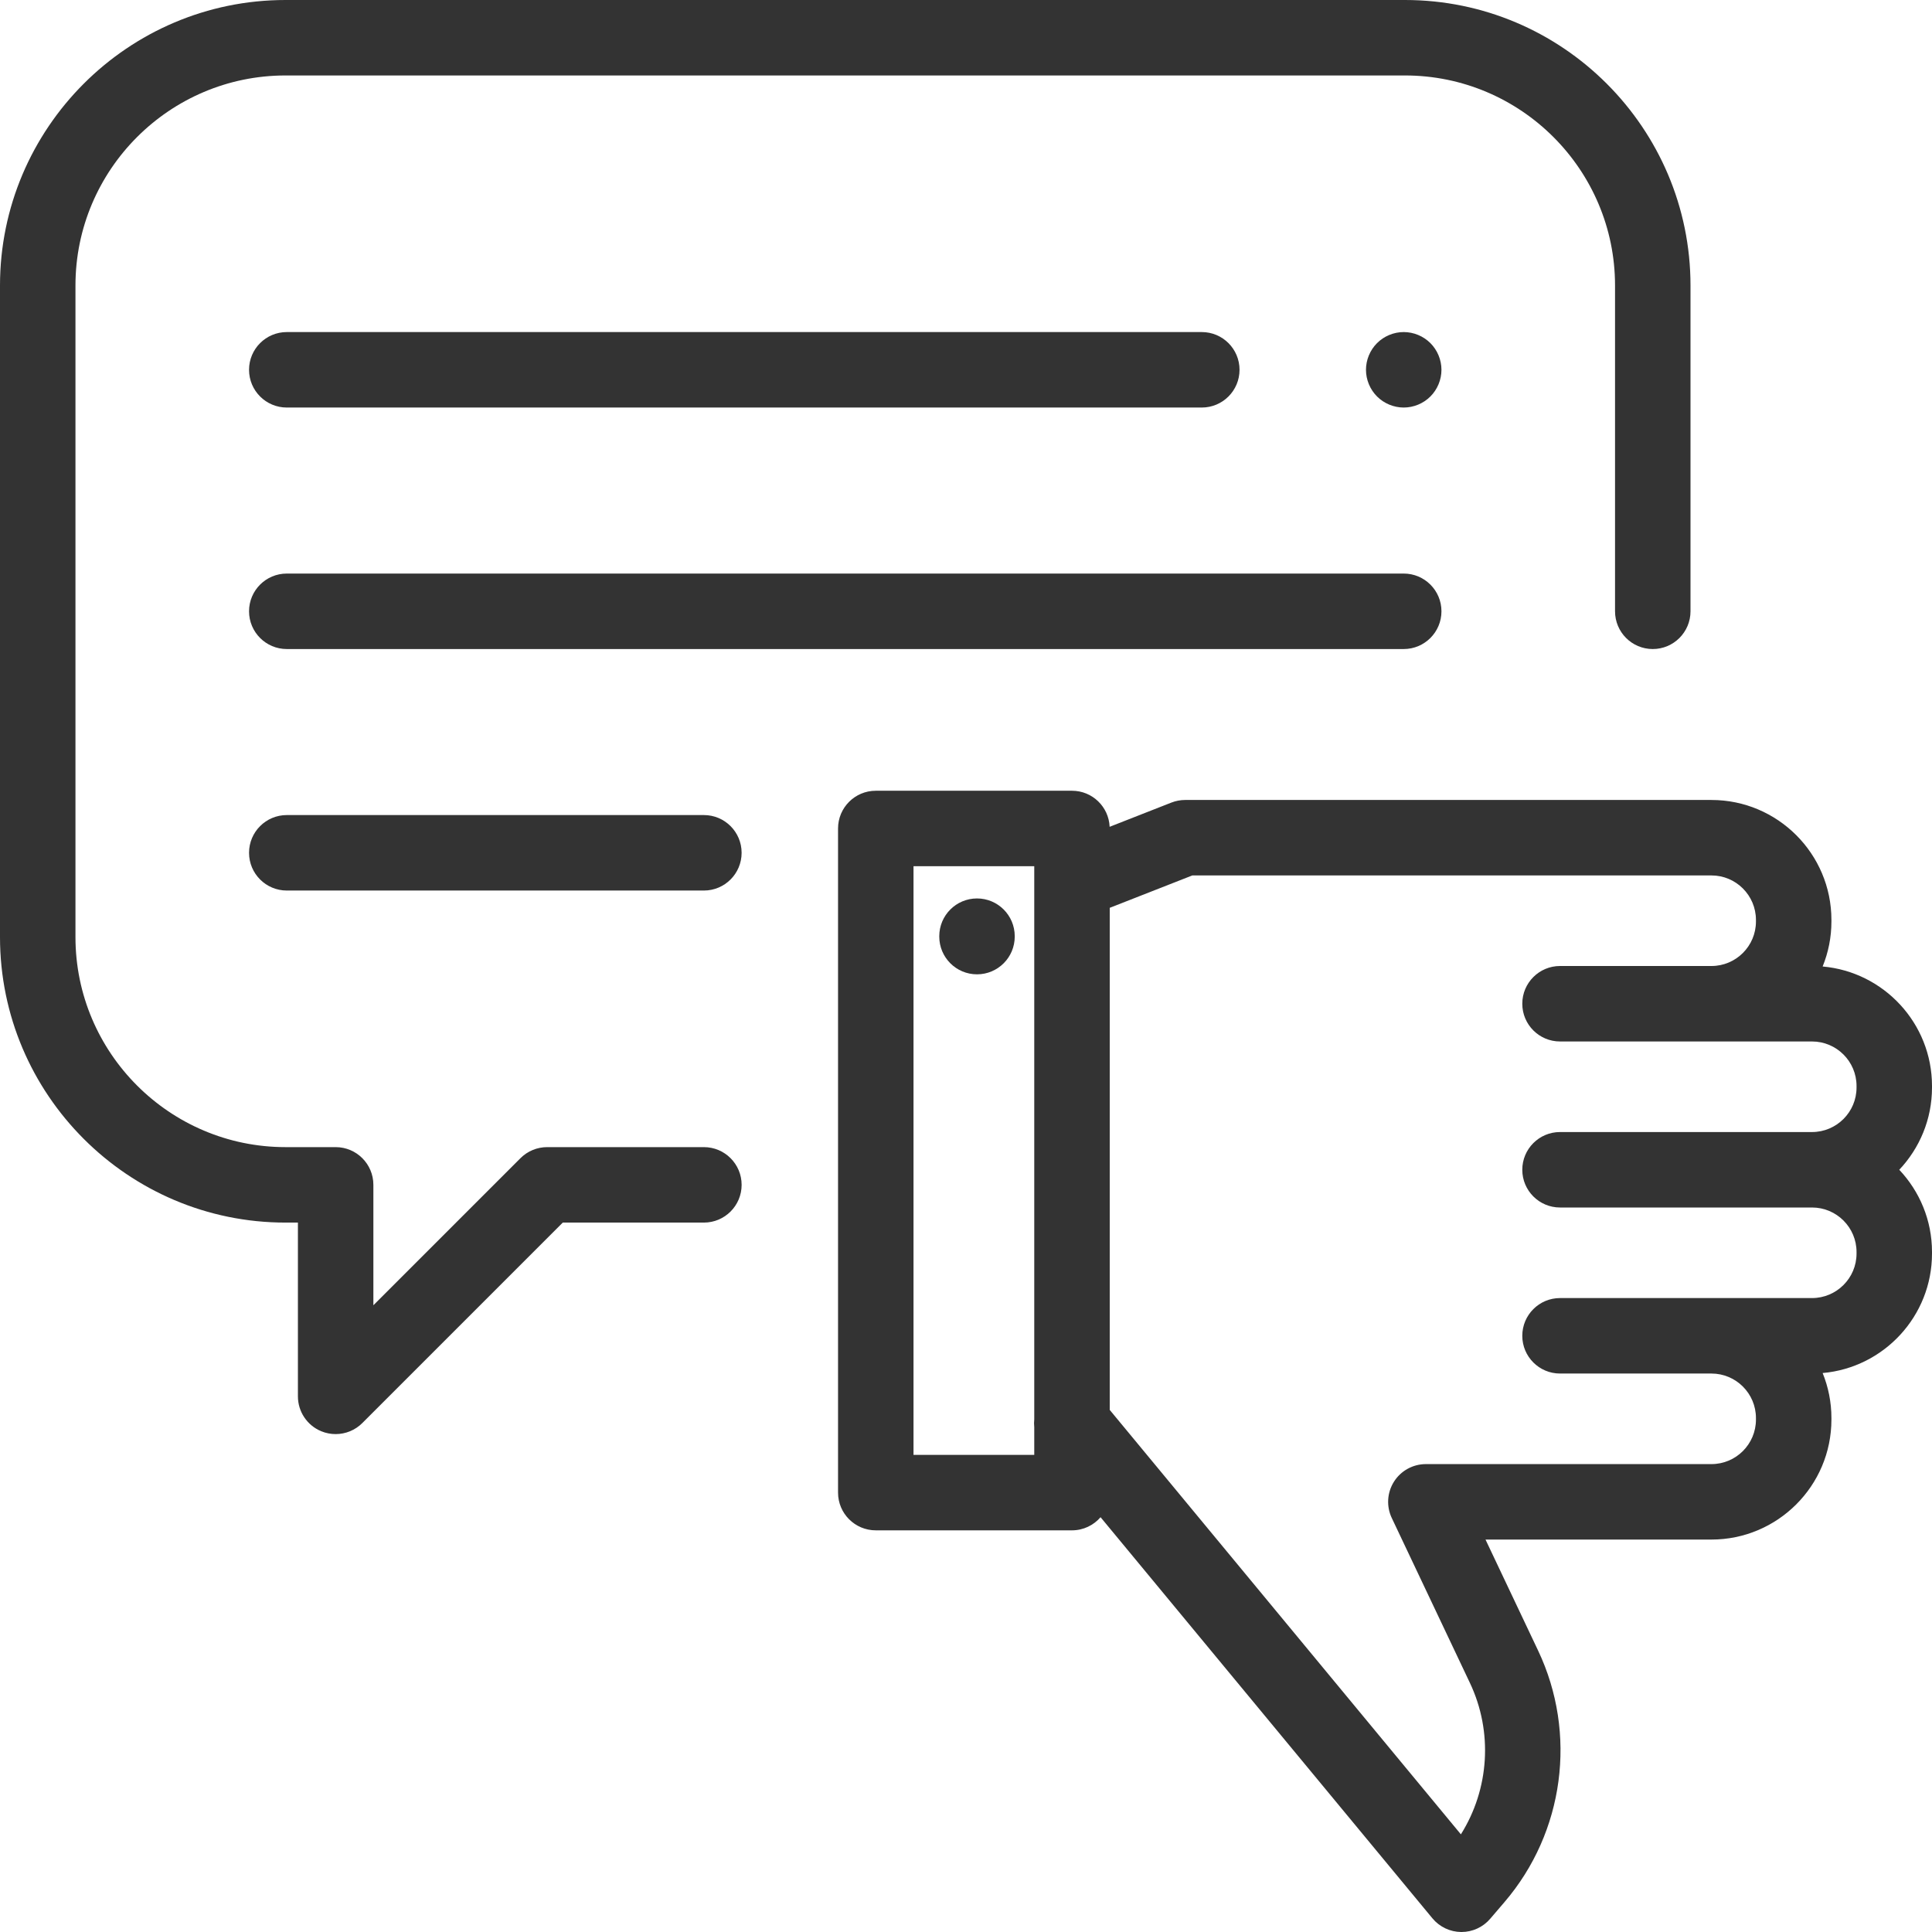
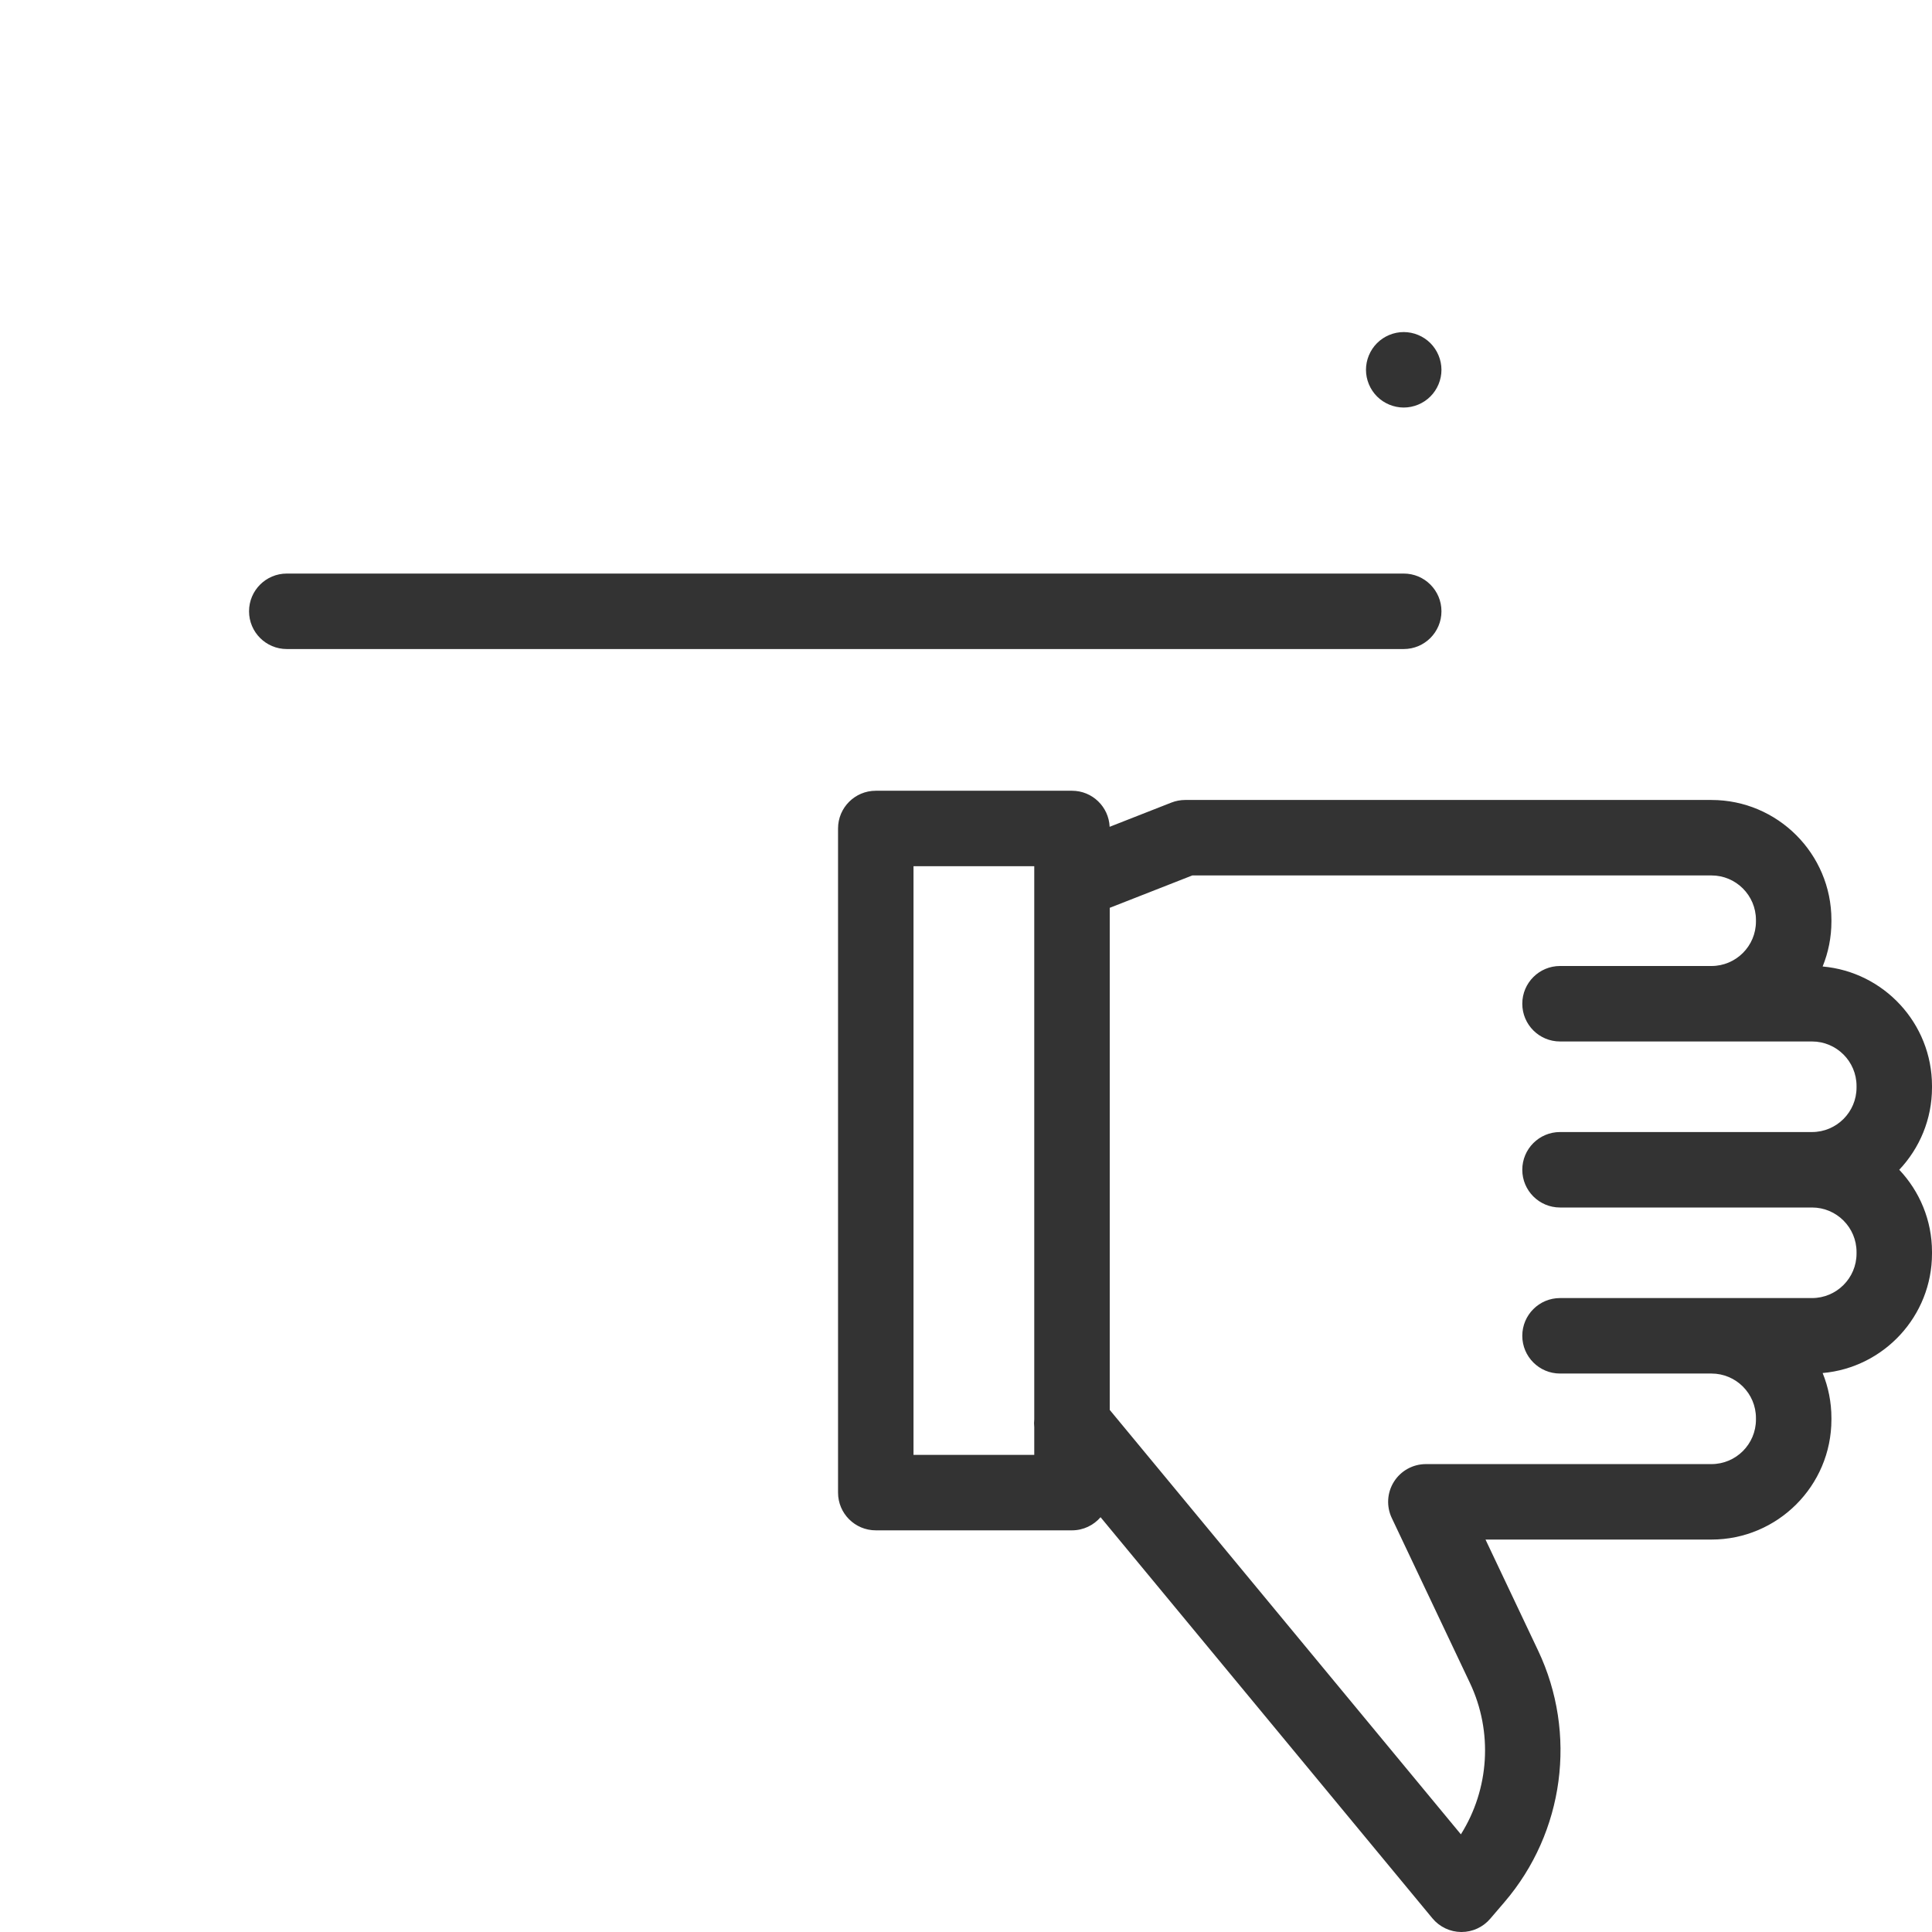
<svg xmlns="http://www.w3.org/2000/svg" width="200" height="200" viewBox="0 0 200 200" fill="none">
  <g clip-path="url(#clip0)">
-     <path d="M145.443 0H29.557C13.259 0 0 13.259 0 29.557V97.005C0 113.303 13.259 126.562 29.557 126.562H30.84V144.551C30.84 146.131 31.791 147.555 33.251 148.16C33.734 148.36 34.242 148.457 34.745 148.457C35.762 148.457 36.761 148.061 37.508 147.313L58.259 126.562H72.866C75.023 126.562 76.773 124.813 76.773 122.656C76.773 120.499 75.023 118.75 72.866 118.75H56.641C55.605 118.75 54.611 119.162 53.879 119.894L38.652 135.12V122.656C38.652 120.499 36.903 118.75 34.746 118.75H29.557C17.567 118.75 7.812 108.995 7.812 97.005V29.557C7.812 17.567 17.567 7.812 29.557 7.812H145.443C157.433 7.812 167.188 17.567 167.188 29.557V63.281C167.188 65.438 168.937 67.188 171.094 67.188C173.251 67.188 175 65.438 175 63.281V29.557C175 13.259 161.741 0 145.443 0Z" fill="#333333" />
-     <path d="M101.139 93.007C98.982 93.007 97.233 94.757 97.233 96.914V96.956C97.233 99.113 98.982 100.862 101.139 100.862C103.296 100.862 105.045 99.113 105.045 96.956V96.914C105.045 94.756 103.296 93.007 101.139 93.007Z" fill="#333333" />
    <path d="M200 112.418C200 105.94 195.014 100.609 188.679 100.051C189.263 98.612 189.588 97.041 189.588 95.395V95.231C189.588 88.383 184.017 82.813 177.17 82.813H122.691C122.203 82.813 121.719 82.904 121.264 83.082L114.87 85.59C114.779 83.514 113.071 81.858 110.973 81.858H90.66C88.503 81.858 86.754 83.607 86.754 85.764V154.514C86.754 156.671 88.503 158.42 90.66 158.42H110.973C112.155 158.42 113.213 157.892 113.93 157.061L148.284 198.584C149.02 199.472 150.109 199.991 151.262 200C151.273 200 151.284 200 151.294 200C152.435 200 153.52 199.501 154.262 198.633L155.752 196.893C161.93 189.672 163.294 179.455 159.224 170.867L153.779 159.375H177.17C184.017 159.375 189.588 153.804 189.588 146.957V146.793C189.588 145.147 189.263 143.575 188.679 142.136C195.014 141.579 200 136.247 200 129.77V129.606C200 126.313 198.71 123.318 196.611 121.094C198.71 118.869 200 115.874 200 112.582V112.418ZM107.066 146.909C107.036 147.19 107.036 147.474 107.066 147.756V150.608H94.566V89.67H107.066V146.909ZM192.188 112.582C192.188 115.122 190.121 117.188 187.582 117.188H161.493C159.336 117.188 157.587 118.937 157.587 121.094C157.587 123.251 159.336 125 161.493 125H187.582C190.121 125 192.188 127.066 192.188 129.606V129.77C192.188 132.309 190.121 134.375 187.582 134.375H161.493C159.336 134.375 157.587 136.124 157.587 138.281C157.587 140.438 159.336 142.188 161.493 142.188H177.17C179.71 142.188 181.775 144.254 181.775 146.793V146.957C181.775 149.497 179.71 151.563 177.17 151.563H147.605C146.266 151.563 145.021 152.249 144.305 153.38C143.589 154.511 143.502 155.931 144.075 157.141L152.163 174.212C154.571 179.293 154.168 185.216 151.231 189.89L114.879 145.953V93.978L123.429 90.625H177.17C179.71 90.625 181.775 92.691 181.775 95.231V95.395C181.775 97.934 179.71 100 177.17 100H161.493C159.336 100 157.587 101.749 157.587 103.906C157.587 106.063 159.336 107.813 161.493 107.813H177.17H187.582C190.121 107.813 192.188 109.879 192.188 112.418V112.582Z" fill="#333333" />
    <path d="M145.312 59.375H29.688C27.53 59.375 25.781 61.124 25.781 63.281C25.781 65.438 27.53 67.188 29.688 67.188H145.312C147.47 67.188 149.219 65.438 149.219 63.281C149.219 61.124 147.47 59.375 145.312 59.375Z" fill="#333333" />
-     <path d="M124.409 34.375H29.688C27.53 34.375 25.781 36.124 25.781 38.281C25.781 40.438 27.53 42.188 29.688 42.188H124.409C126.566 42.188 128.316 40.438 128.316 38.281C128.316 36.124 126.566 34.375 124.409 34.375Z" fill="#333333" />
    <path d="M148.074 35.52C147.348 34.793 146.34 34.375 145.312 34.375C144.285 34.375 143.277 34.793 142.551 35.52C141.824 36.246 141.406 37.254 141.406 38.281C141.406 39.312 141.824 40.316 142.551 41.043C143.277 41.769 144.285 42.188 145.312 42.188C146.34 42.188 147.348 41.77 148.074 41.043C148.801 40.316 149.219 39.309 149.219 38.281C149.219 37.254 148.801 36.246 148.074 35.52Z" fill="#333333" />
-     <path d="M72.866 84.375H29.688C27.53 84.375 25.781 86.124 25.781 88.281C25.781 90.438 27.53 92.188 29.688 92.188H72.866C75.023 92.188 76.772 90.438 76.772 88.281C76.772 86.124 75.023 84.375 72.866 84.375Z" fill="#333333" />
  </g>
  <defs>
    <clipPath id="clip0">
      <rect width="200" height="200" fill="white" />
    </clipPath>
  </defs>
</svg>